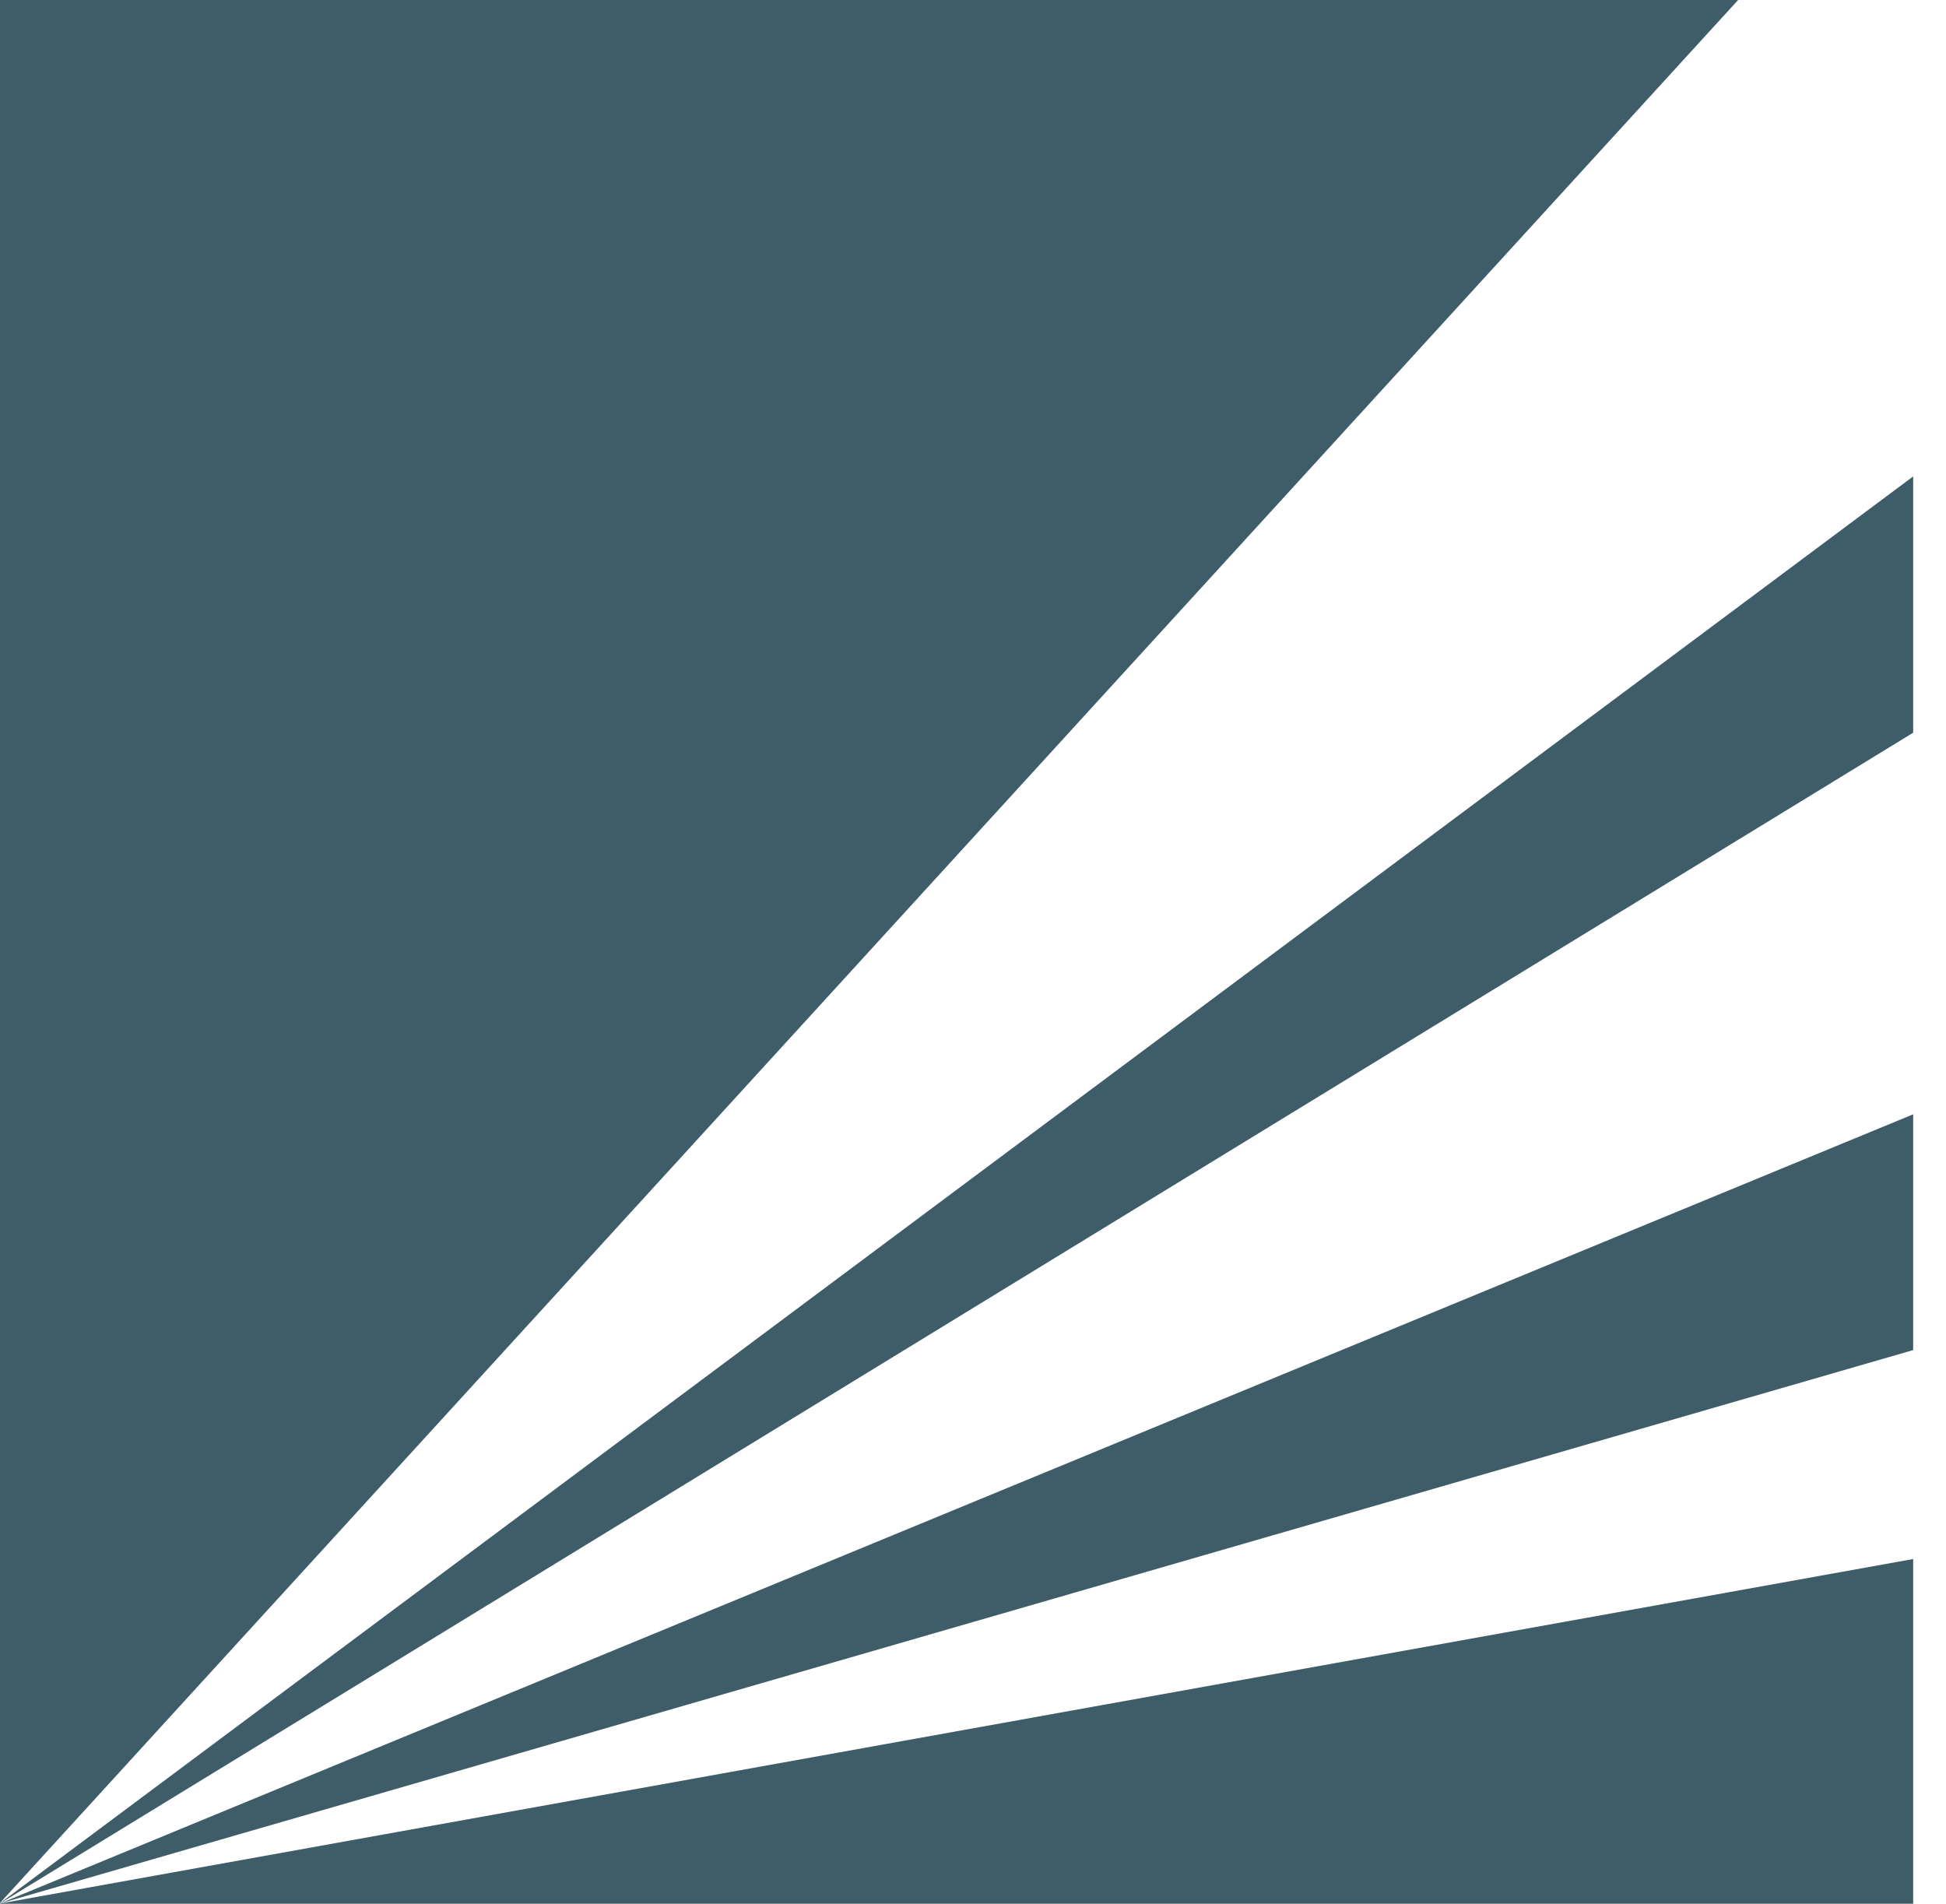
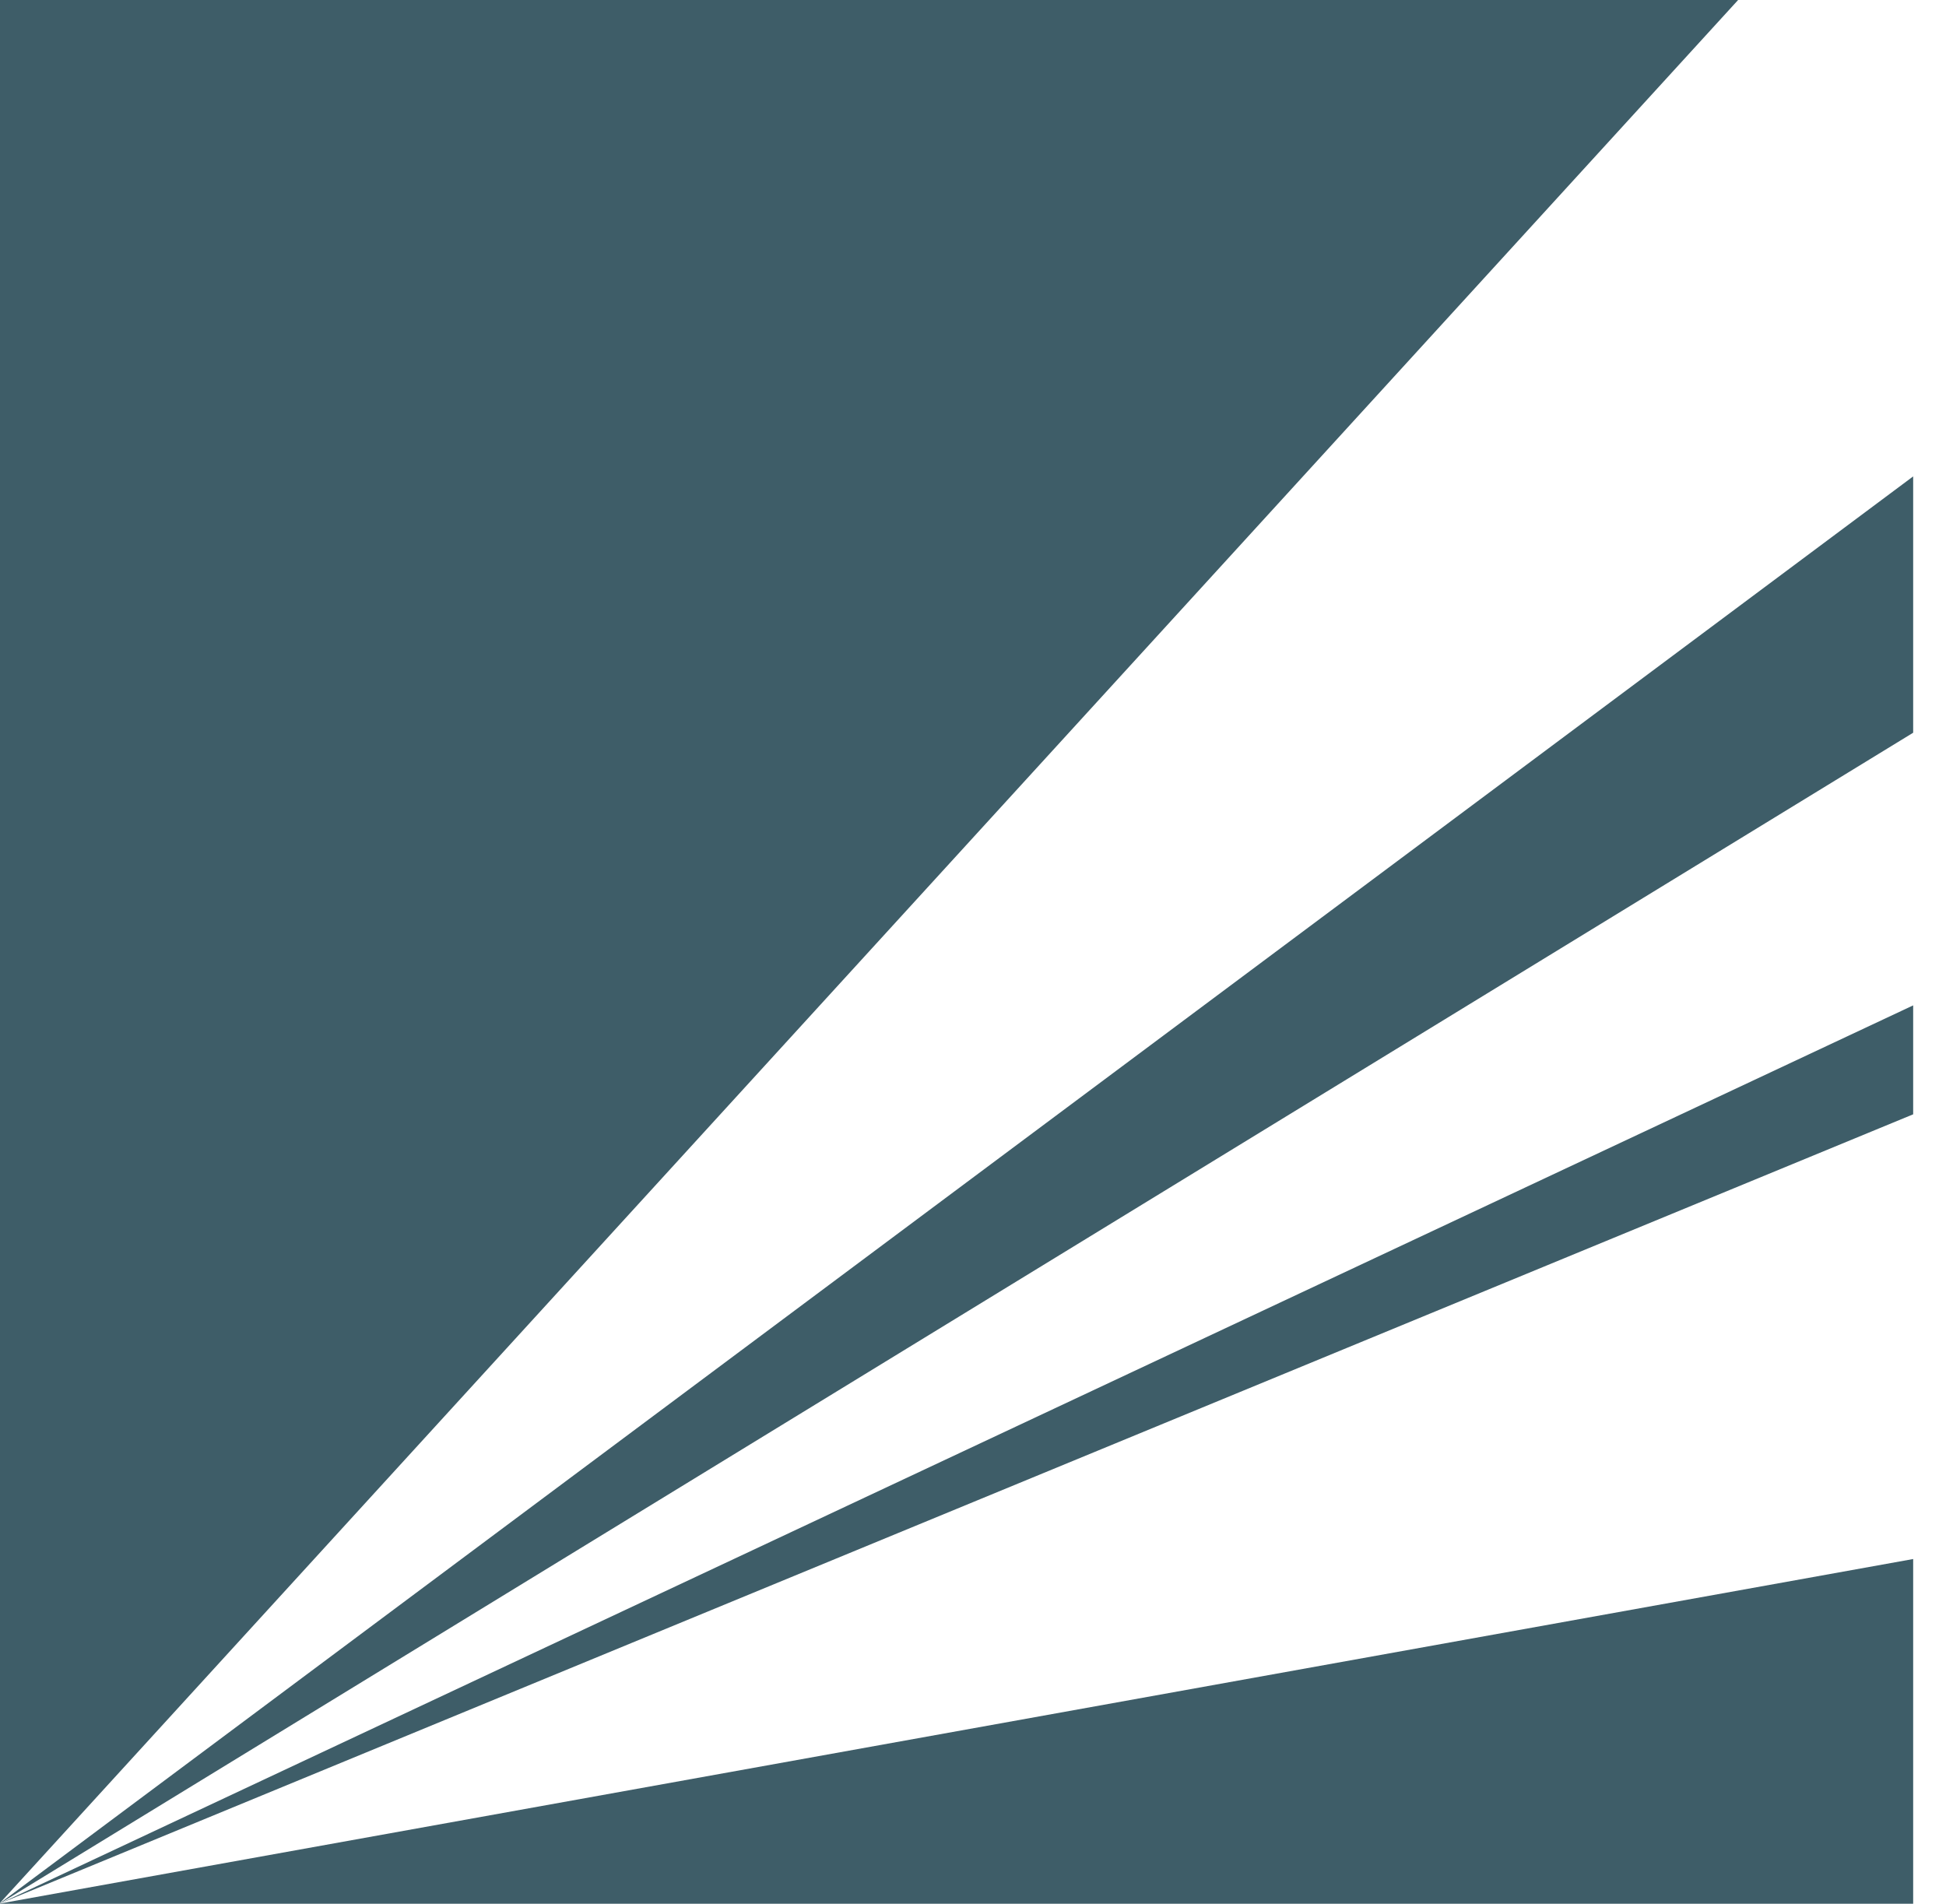
<svg xmlns="http://www.w3.org/2000/svg" viewBox="0 0 46 45">
-   <path fill="#3E5D68" d="M45.224 45H0v-.005l45.224-8.143Zm0-13.087L.002 44.993 45.224 26.34ZM0 44.987v.006L45.224 17.32v-6.059Zm0-.005V0h41.086Z" />
+   <path fill="#3E5D68" d="M45.224 45H0v-.005l45.224-8.143m0-13.087L.002 44.993 45.224 26.34ZM0 44.987v.006L45.224 17.32v-6.059Zm0-.005V0h41.086Z" />
</svg>